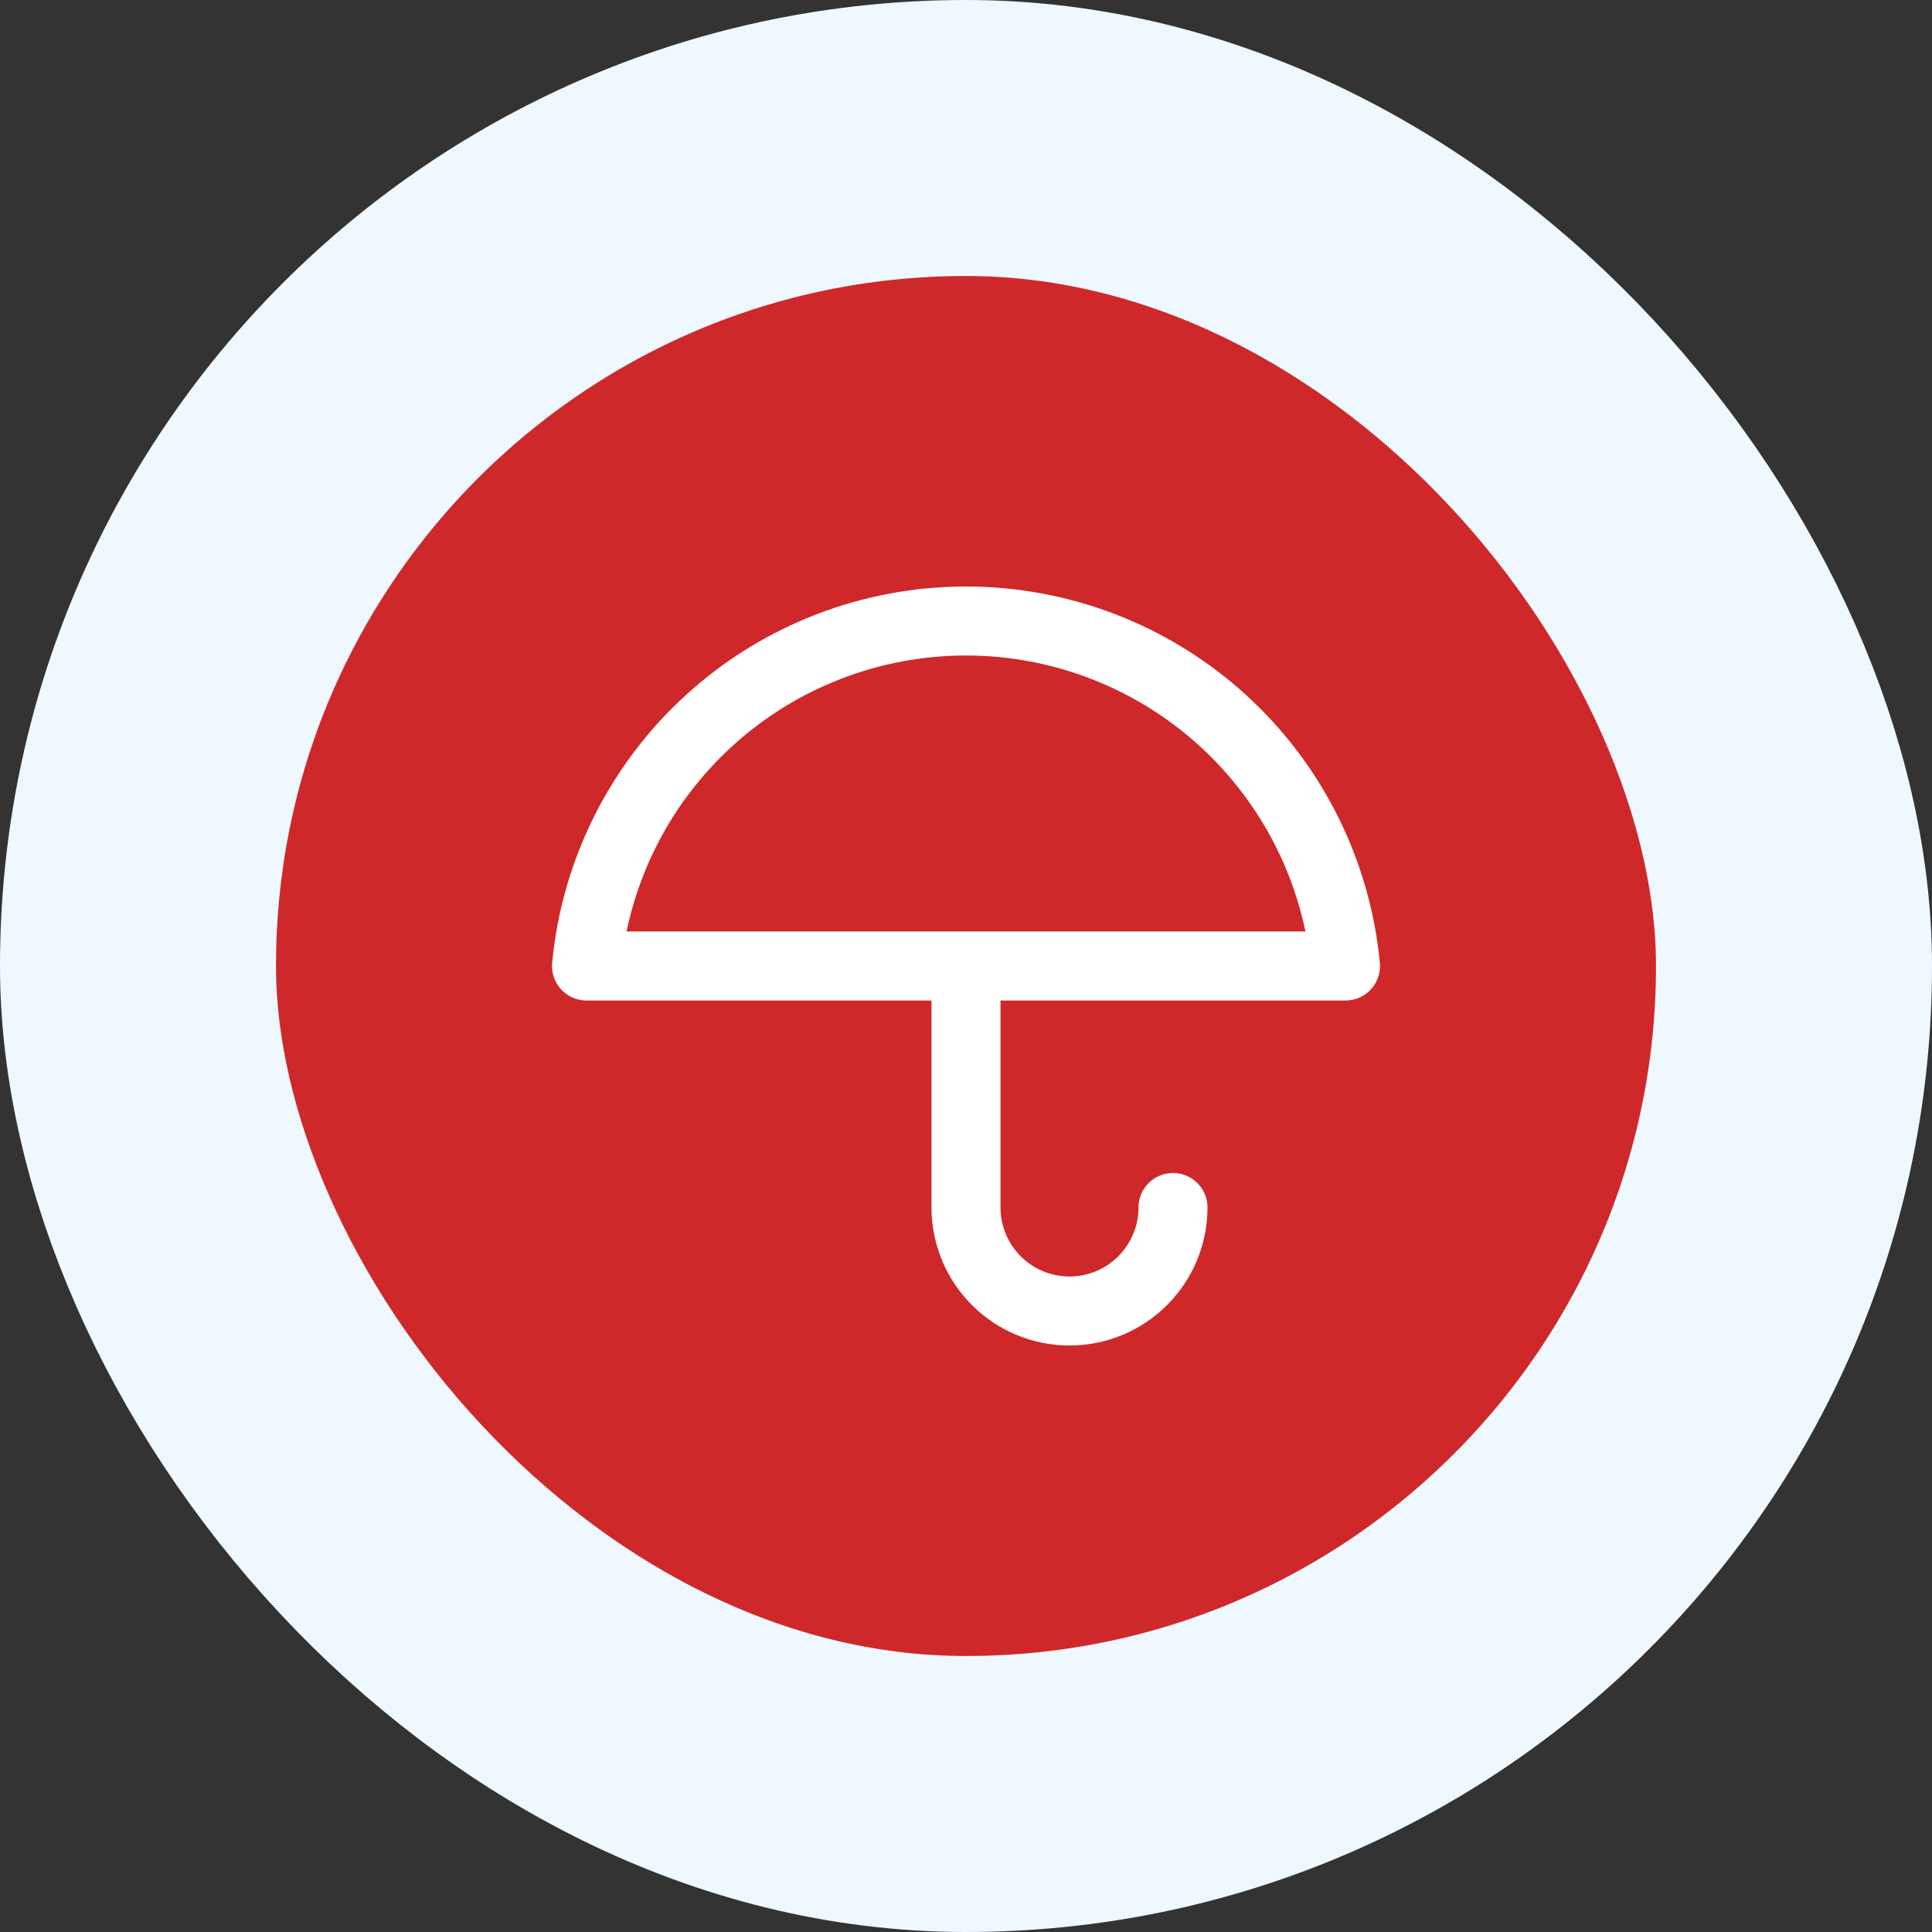
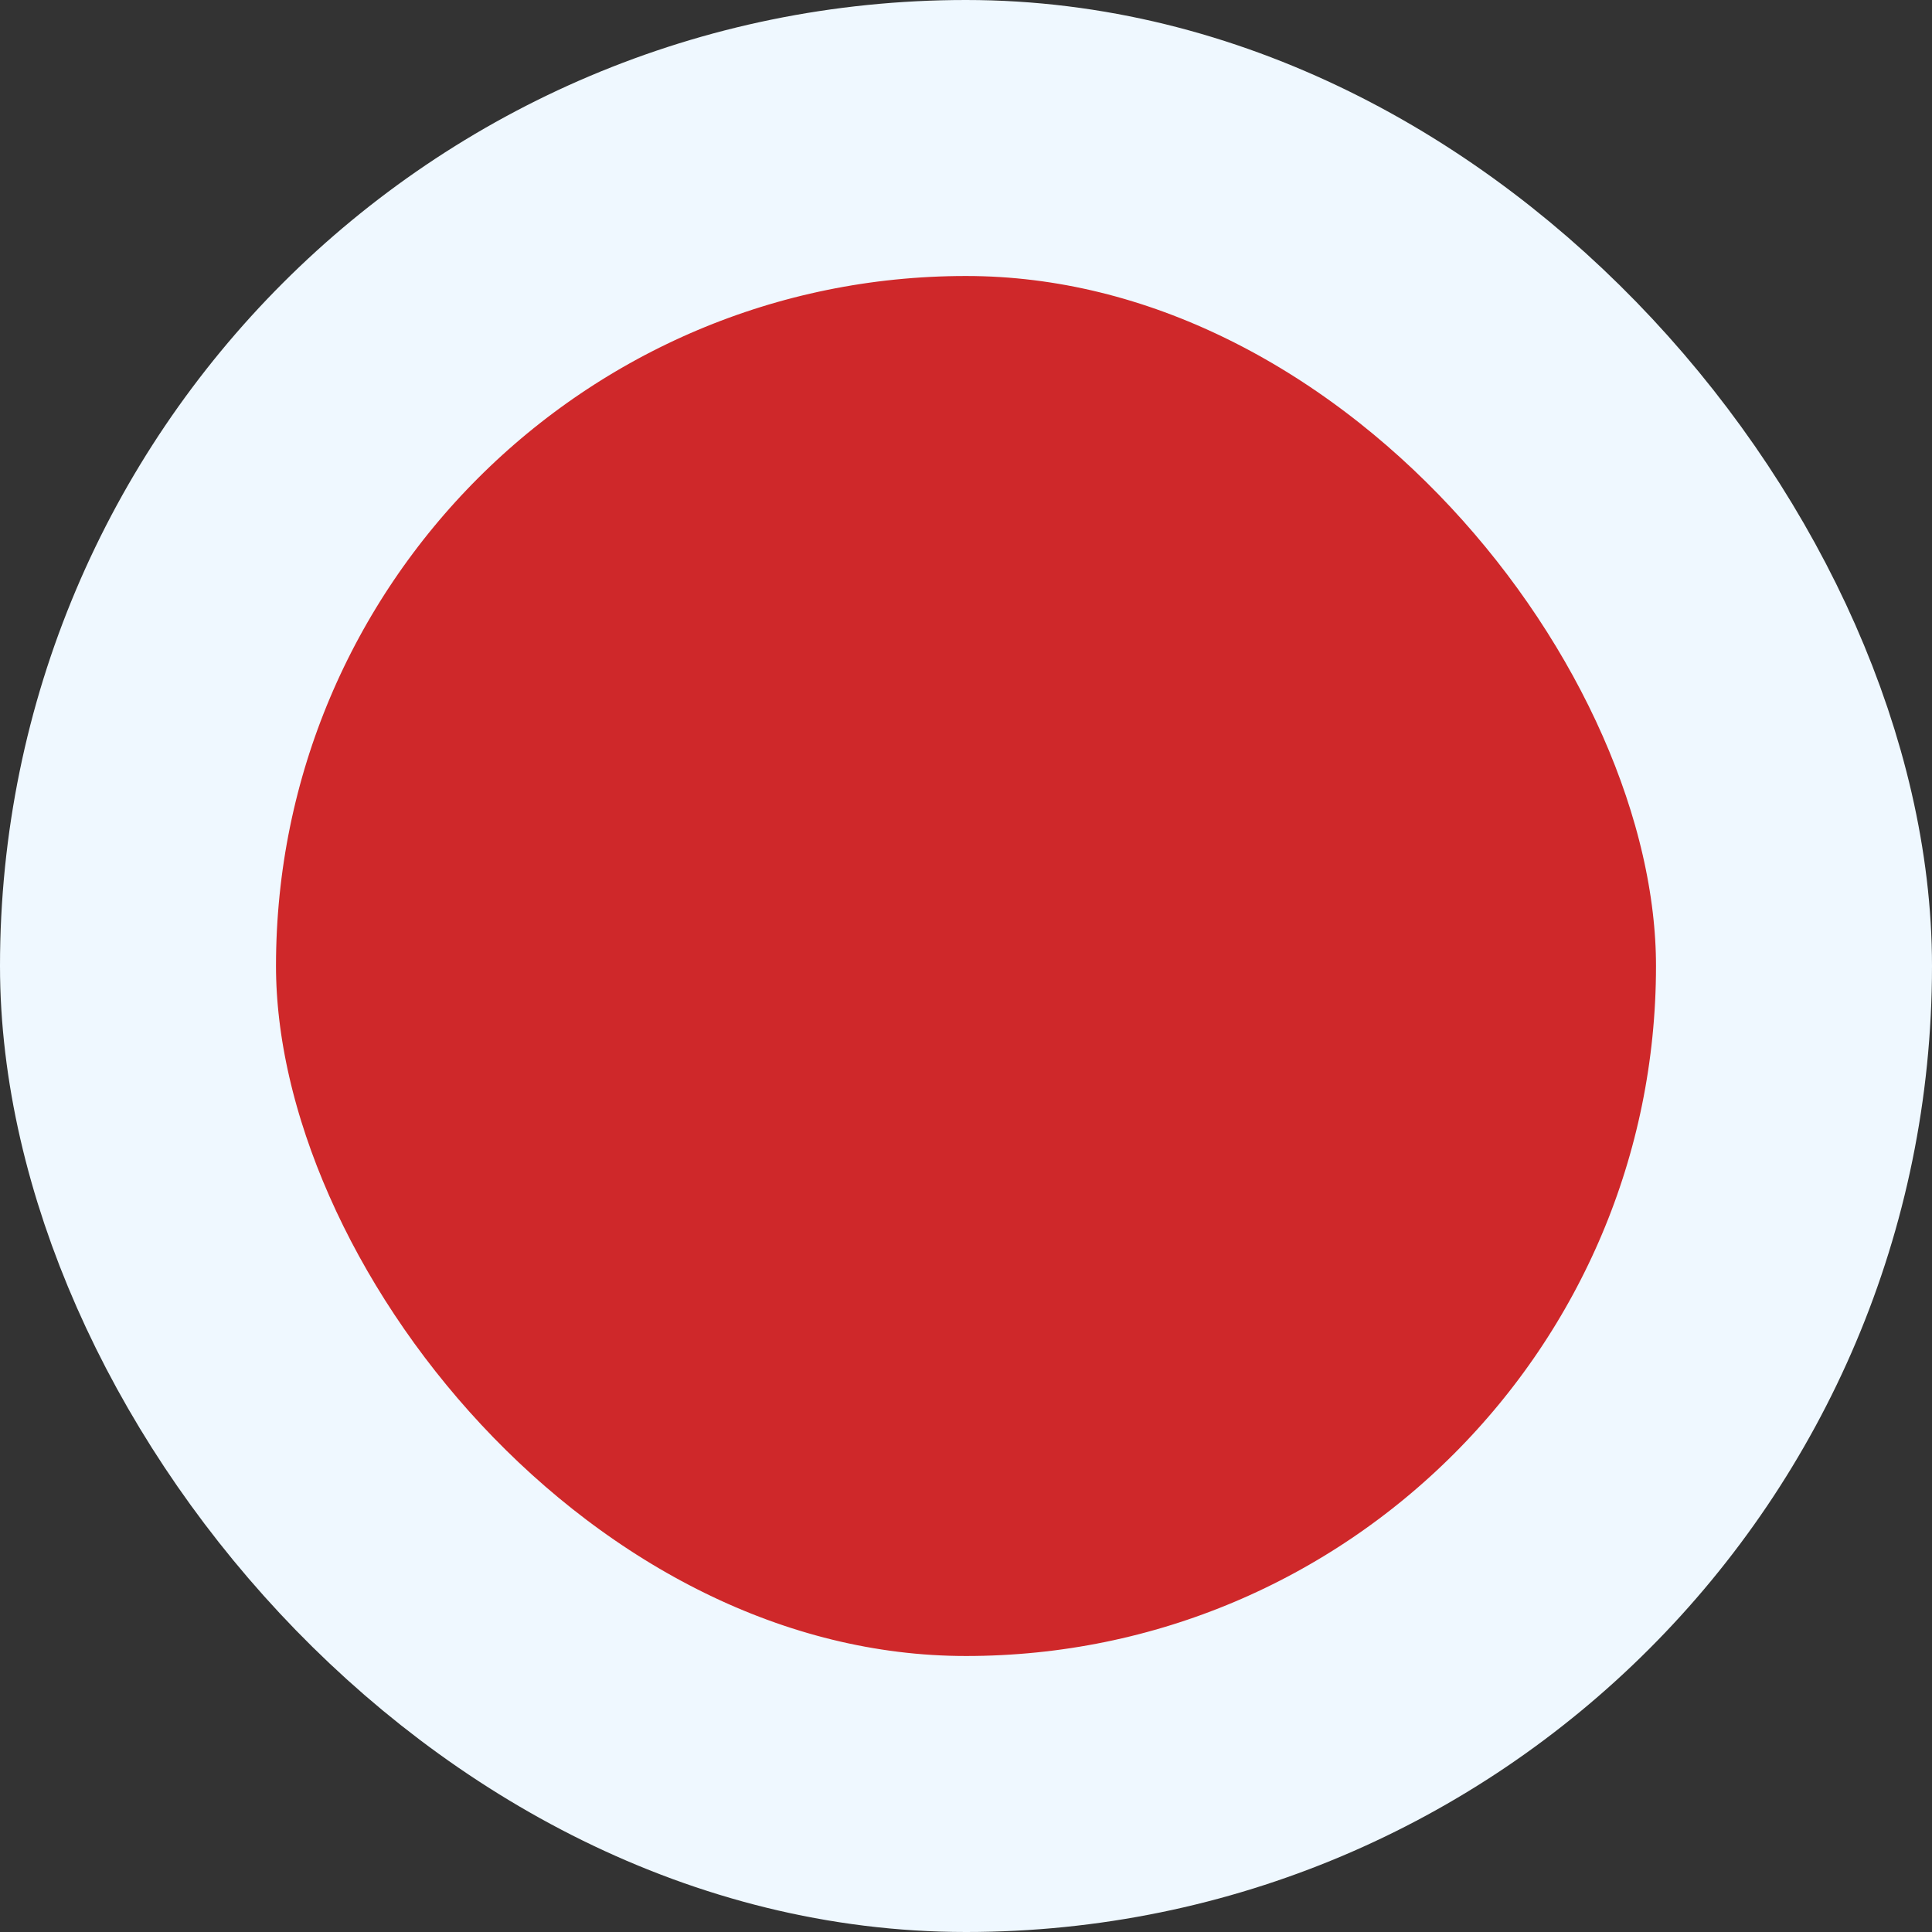
<svg xmlns="http://www.w3.org/2000/svg" width="56" height="56" viewBox="0 0 56 56" fill="none">
  <rect x="0" y="0" width="56" height="56" fill="#333333" stroke="none" />
  <rect x="4" y="4" width="48" height="48" rx="24" fill="#CF282A" />
  <rect x="4" y="4" width="48" height="48" rx="24" stroke="#EFF8FF" stroke-width="8" />
-   <path d="M34 35C34 35.796 33.684 36.559 33.121 37.121C32.559 37.684 31.796 38 31 38C30.204 38 29.441 37.684 28.879 37.121C28.316 36.559 28 35.796 28 35V28M39 28C38.739 25.264 37.467 22.723 35.433 20.874C33.399 19.025 30.749 18 28 18C25.251 18 22.601 19.025 20.567 20.874C18.533 22.723 17.261 25.264 17 28H39Z" stroke="white" stroke-width="2" stroke-linecap="round" stroke-linejoin="round" />
</svg>